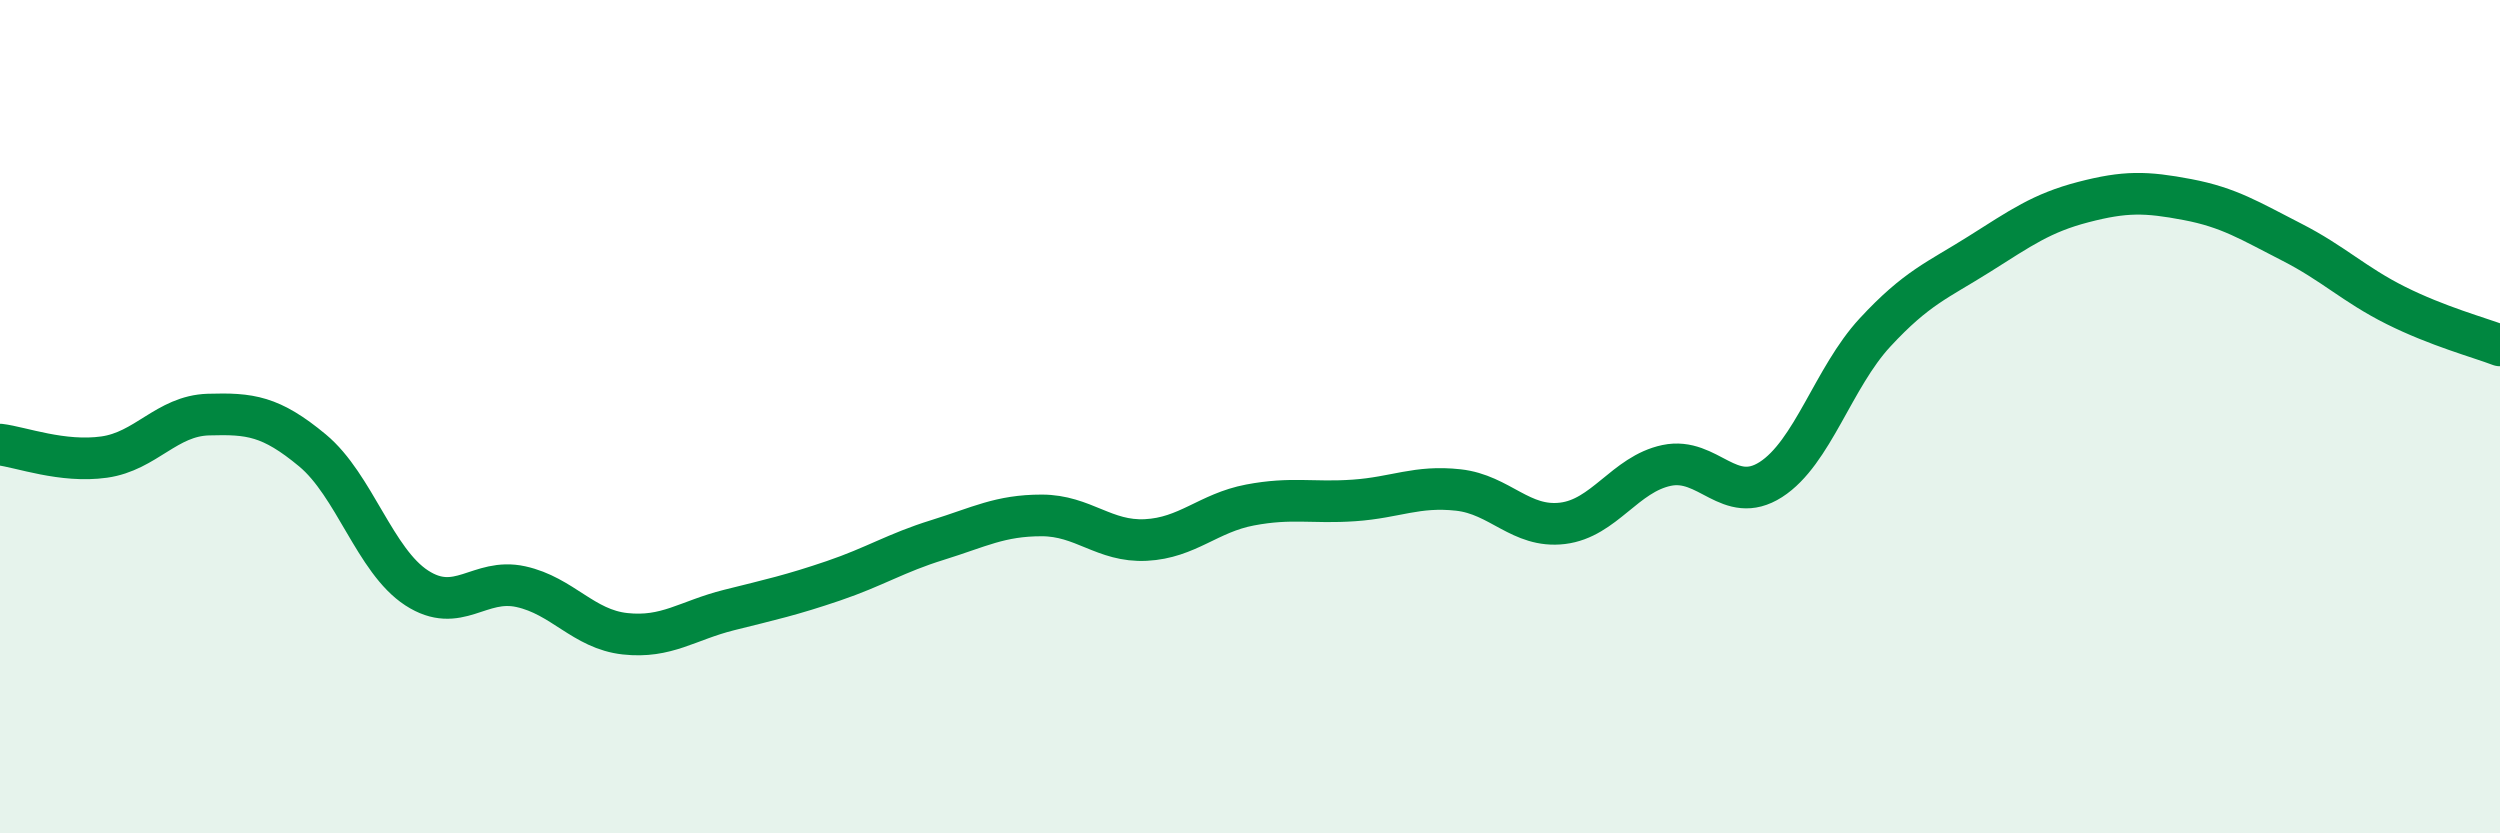
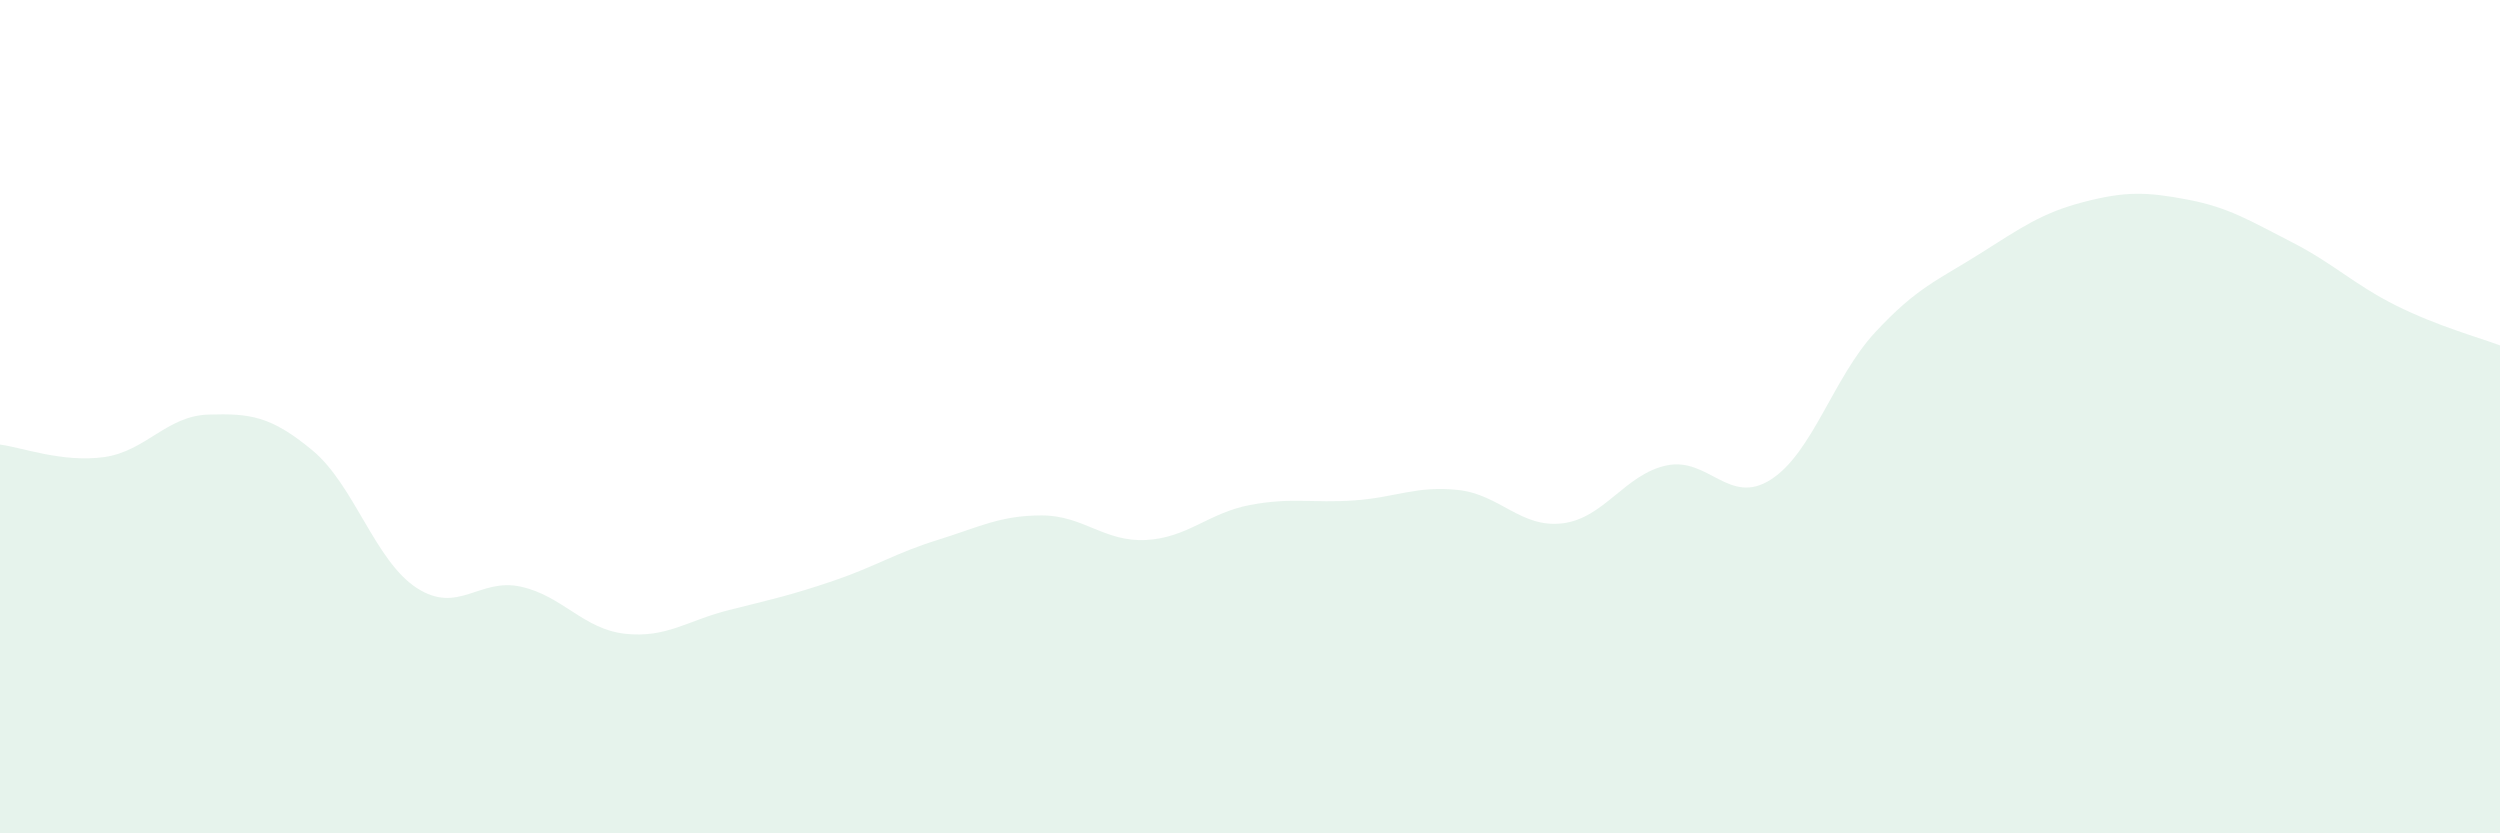
<svg xmlns="http://www.w3.org/2000/svg" width="60" height="20" viewBox="0 0 60 20">
  <path d="M 0,10.67 C 0.5,10.73 1.5,11.11 2.5,10.97 C 3.5,10.83 4,9.98 5,9.95 C 6,9.92 6.5,9.98 7.5,10.81 C 8.5,11.64 9,13.46 10,14.11 C 11,14.76 11.5,13.86 12.5,14.08 C 13.5,14.3 14,15.1 15,15.21 C 16,15.32 16.5,14.89 17.5,14.64 C 18.5,14.39 19,14.28 20,13.94 C 21,13.6 21.5,13.27 22.5,12.96 C 23.5,12.65 24,12.37 25,12.37 C 26,12.37 26.5,13.01 27.5,12.96 C 28.5,12.91 29,12.31 30,12.12 C 31,11.93 31.5,12.08 32.5,12.01 C 33.5,11.94 34,11.65 35,11.76 C 36,11.87 36.5,12.68 37.5,12.56 C 38.5,12.44 39,11.38 40,11.17 C 41,10.96 41.5,12.15 42.5,11.51 C 43.5,10.87 44,9.06 45,7.98 C 46,6.9 46.5,6.73 47.5,6.1 C 48.5,5.47 49,5.11 50,4.85 C 51,4.59 51.5,4.6 52.5,4.79 C 53.5,4.98 54,5.3 55,5.81 C 56,6.32 56.5,6.83 57.5,7.33 C 58.5,7.83 59.5,8.1 60,8.29L60 20L0 20Z" fill="#008740" opacity="0.1" stroke-linecap="round" stroke-linejoin="round" />
-   <path d="M 0,10.67 C 0.5,10.73 1.5,11.11 2.5,10.97 C 3.5,10.83 4,9.98 5,9.95 C 6,9.92 6.5,9.98 7.5,10.81 C 8.5,11.64 9,13.46 10,14.11 C 11,14.76 11.5,13.86 12.5,14.08 C 13.5,14.3 14,15.1 15,15.21 C 16,15.32 16.5,14.89 17.5,14.64 C 18.5,14.39 19,14.28 20,13.94 C 21,13.6 21.5,13.27 22.5,12.96 C 23.5,12.65 24,12.37 25,12.37 C 26,12.37 26.5,13.01 27.5,12.96 C 28.5,12.91 29,12.31 30,12.12 C 31,11.93 31.5,12.08 32.5,12.01 C 33.5,11.94 34,11.65 35,11.76 C 36,11.87 36.5,12.68 37.5,12.56 C 38.5,12.44 39,11.38 40,11.17 C 41,10.96 41.5,12.15 42.5,11.51 C 43.5,10.87 44,9.06 45,7.98 C 46,6.9 46.5,6.73 47.5,6.1 C 48.5,5.47 49,5.11 50,4.85 C 51,4.59 51.5,4.6 52.5,4.79 C 53.5,4.98 54,5.3 55,5.81 C 56,6.32 56.5,6.83 57.5,7.33 C 58.5,7.83 59.5,8.1 60,8.29" stroke="#008740" stroke-width="1" fill="none" stroke-linecap="round" stroke-linejoin="round" />
</svg>